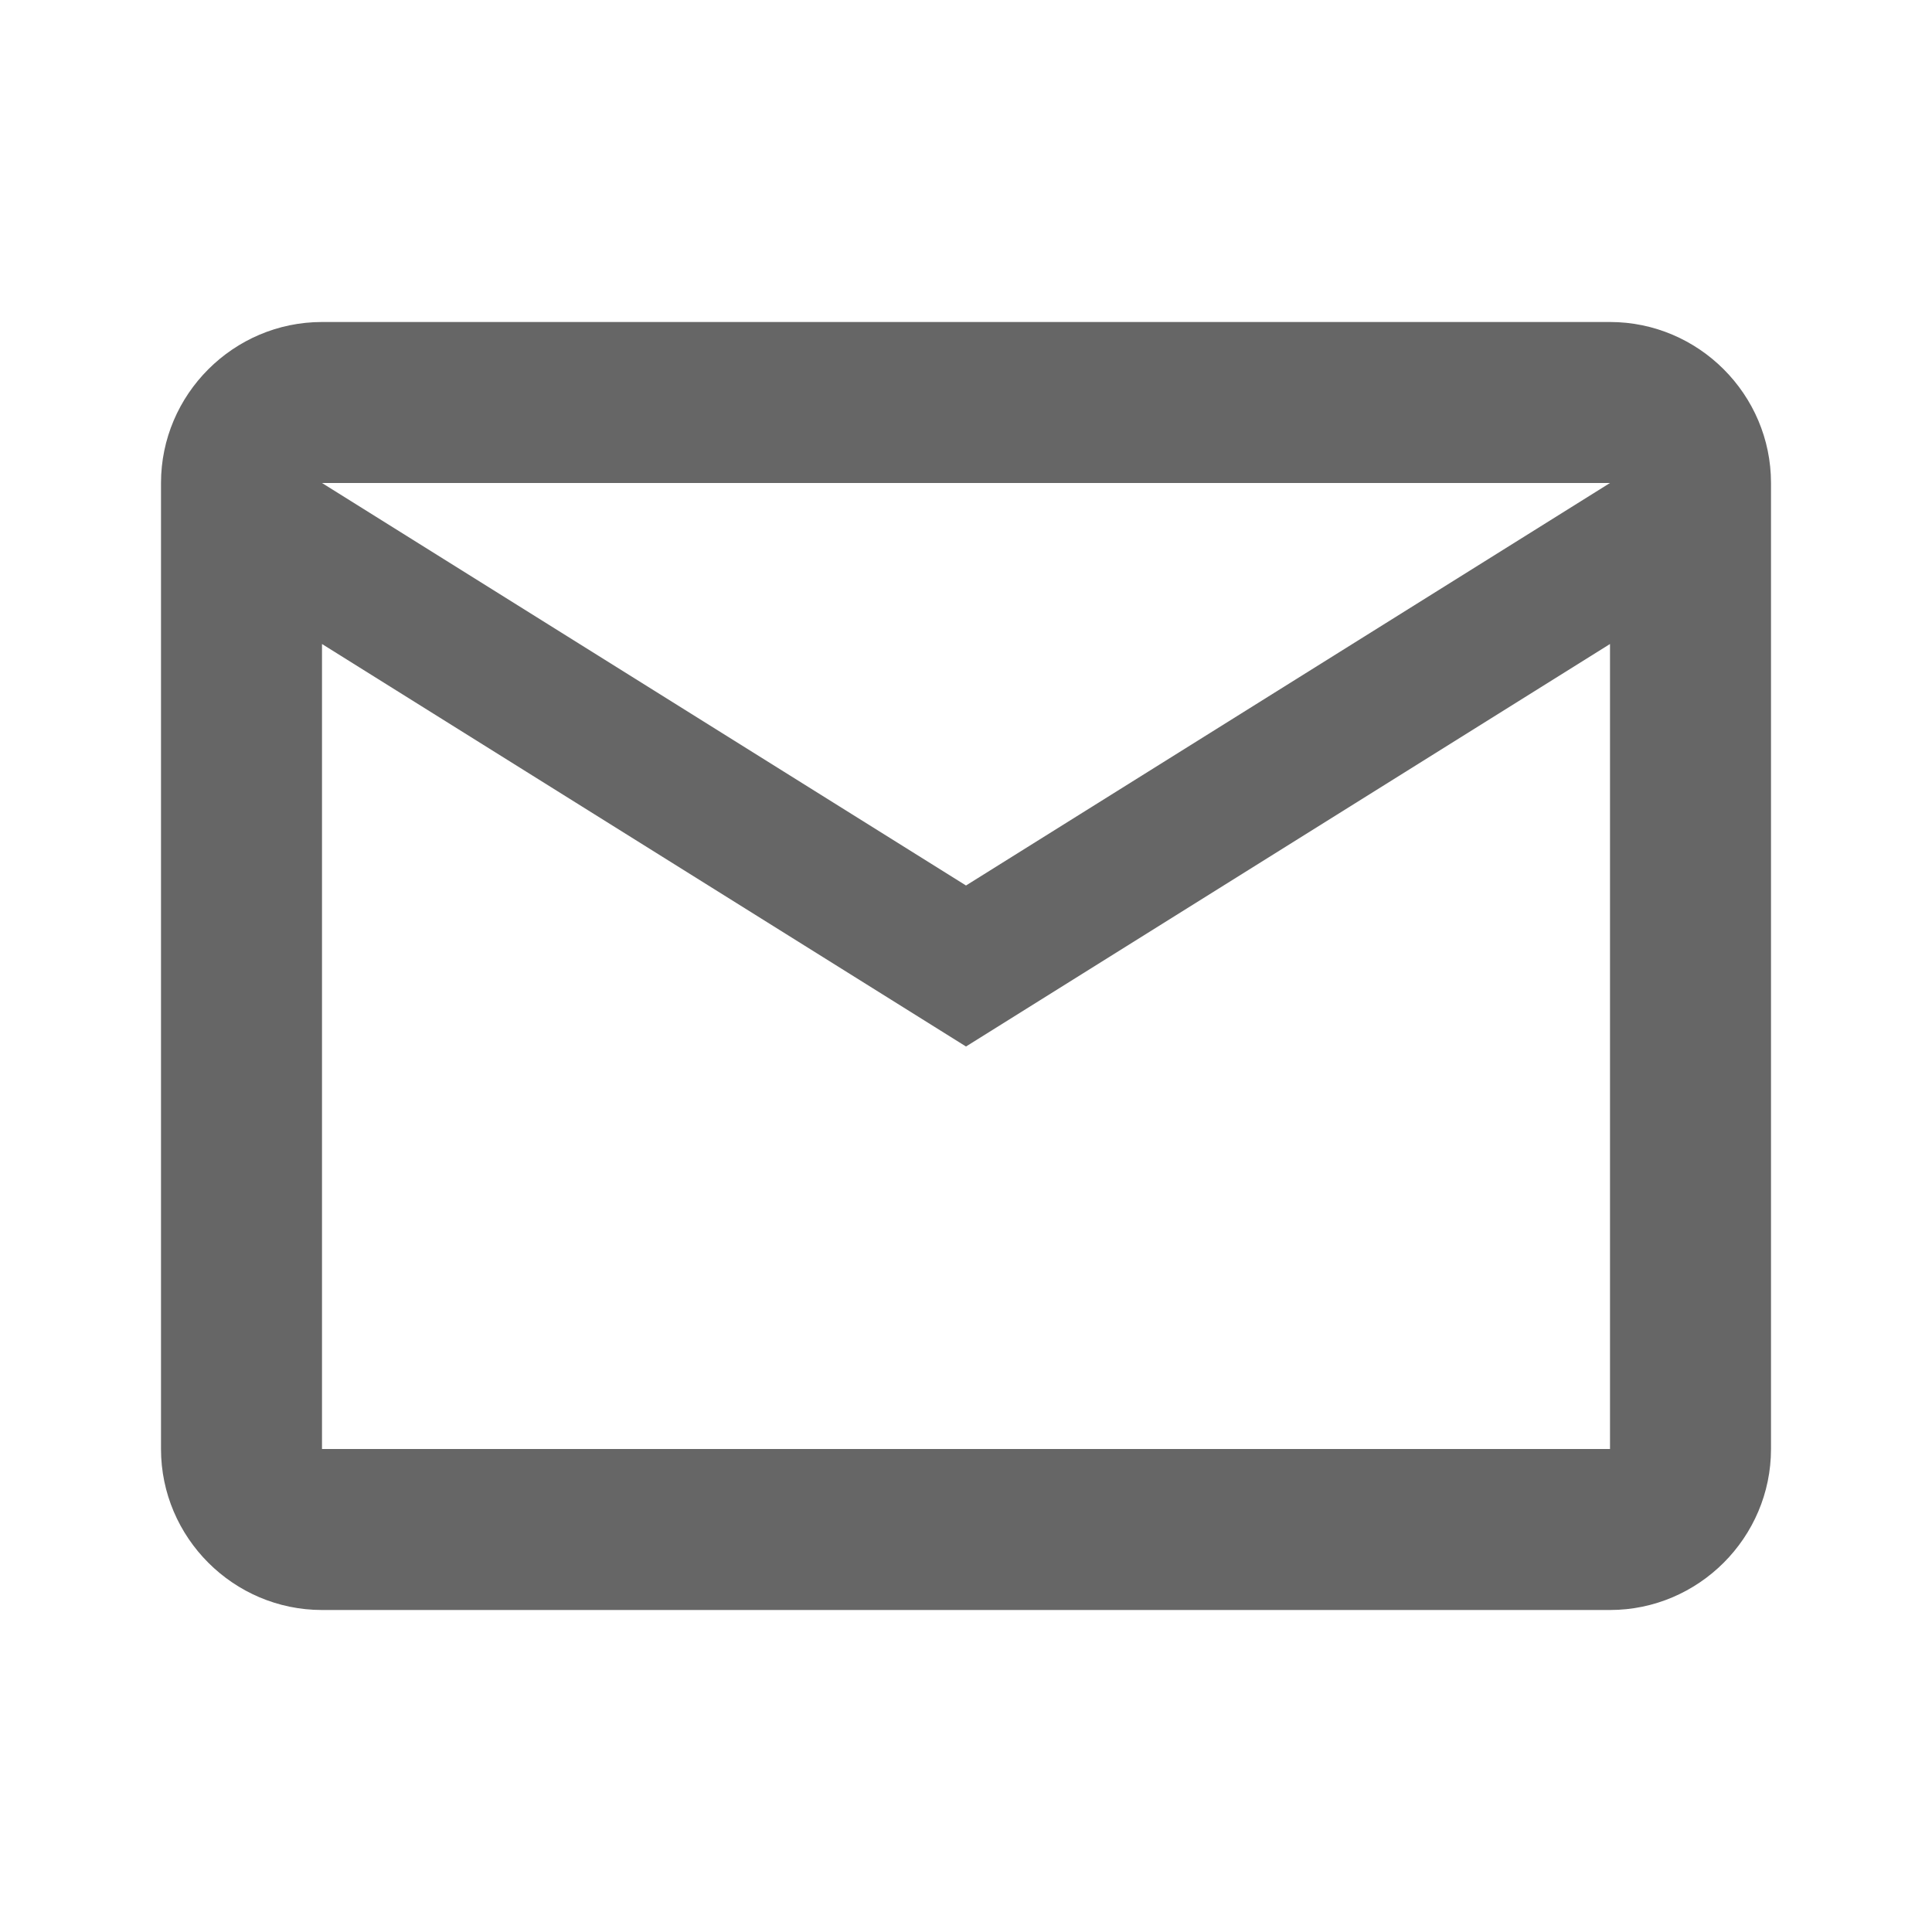
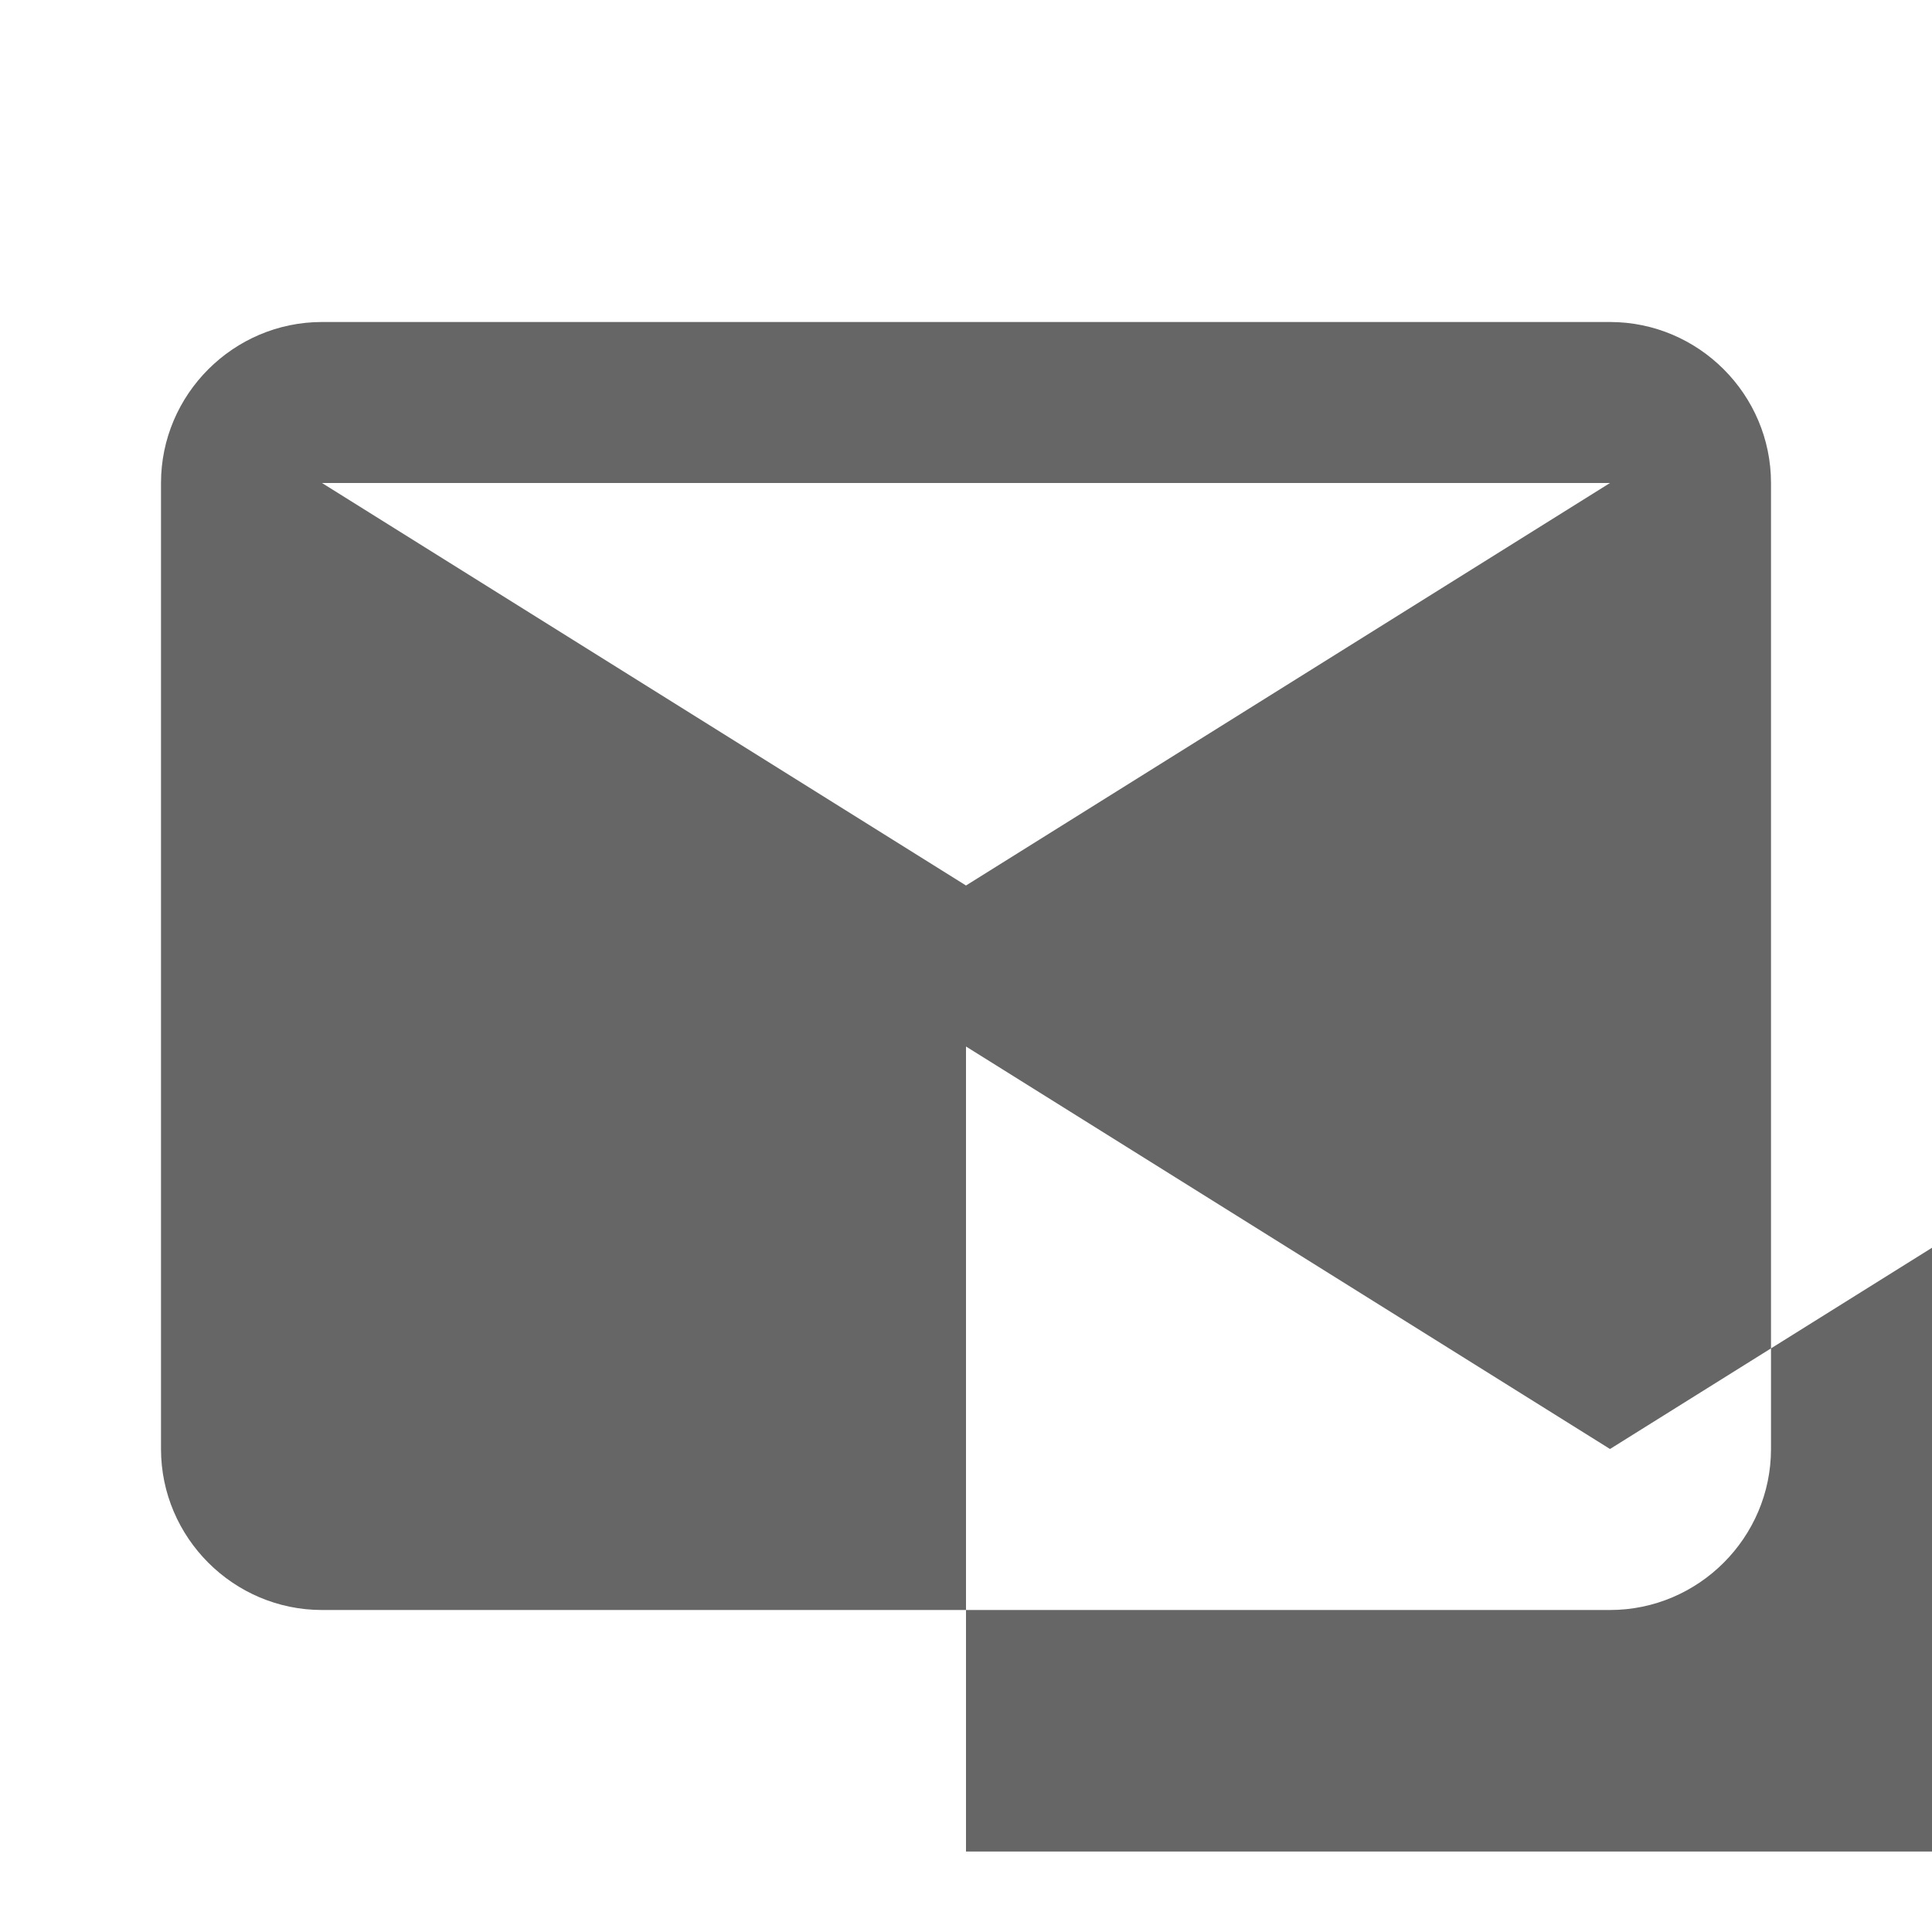
<svg xmlns="http://www.w3.org/2000/svg" version="1.1" width="18" height="18" viewBox="0 0 18 18">
  <title>markunread-outlined</title>
-   <path opacity="0.6" fill="#000" d="M16.5 4.5v9c0 0.825-0.675 1.5-1.5 1.5h-12c-0.825 0-1.5-0.675-1.5-1.5v-9c0-0.825 0.675-1.5 1.5-1.5h12c0.825 0 1.5 0.675 1.5 1.5zM15 4.5h-12l6 3.75 6-3.75zM9 9.75l-6-3.75v7.5h12v-7.5l-6 3.75z" />
+   <path opacity="0.6" fill="#000" d="M16.5 4.5v9c0 0.825-0.675 1.5-1.5 1.5h-12c-0.825 0-1.5-0.675-1.5-1.5v-9c0-0.825 0.675-1.5 1.5-1.5h12c0.825 0 1.5 0.675 1.5 1.5zM15 4.5h-12l6 3.75 6-3.75zM9 9.75v7.5h12v-7.5l-6 3.75z" />
</svg>